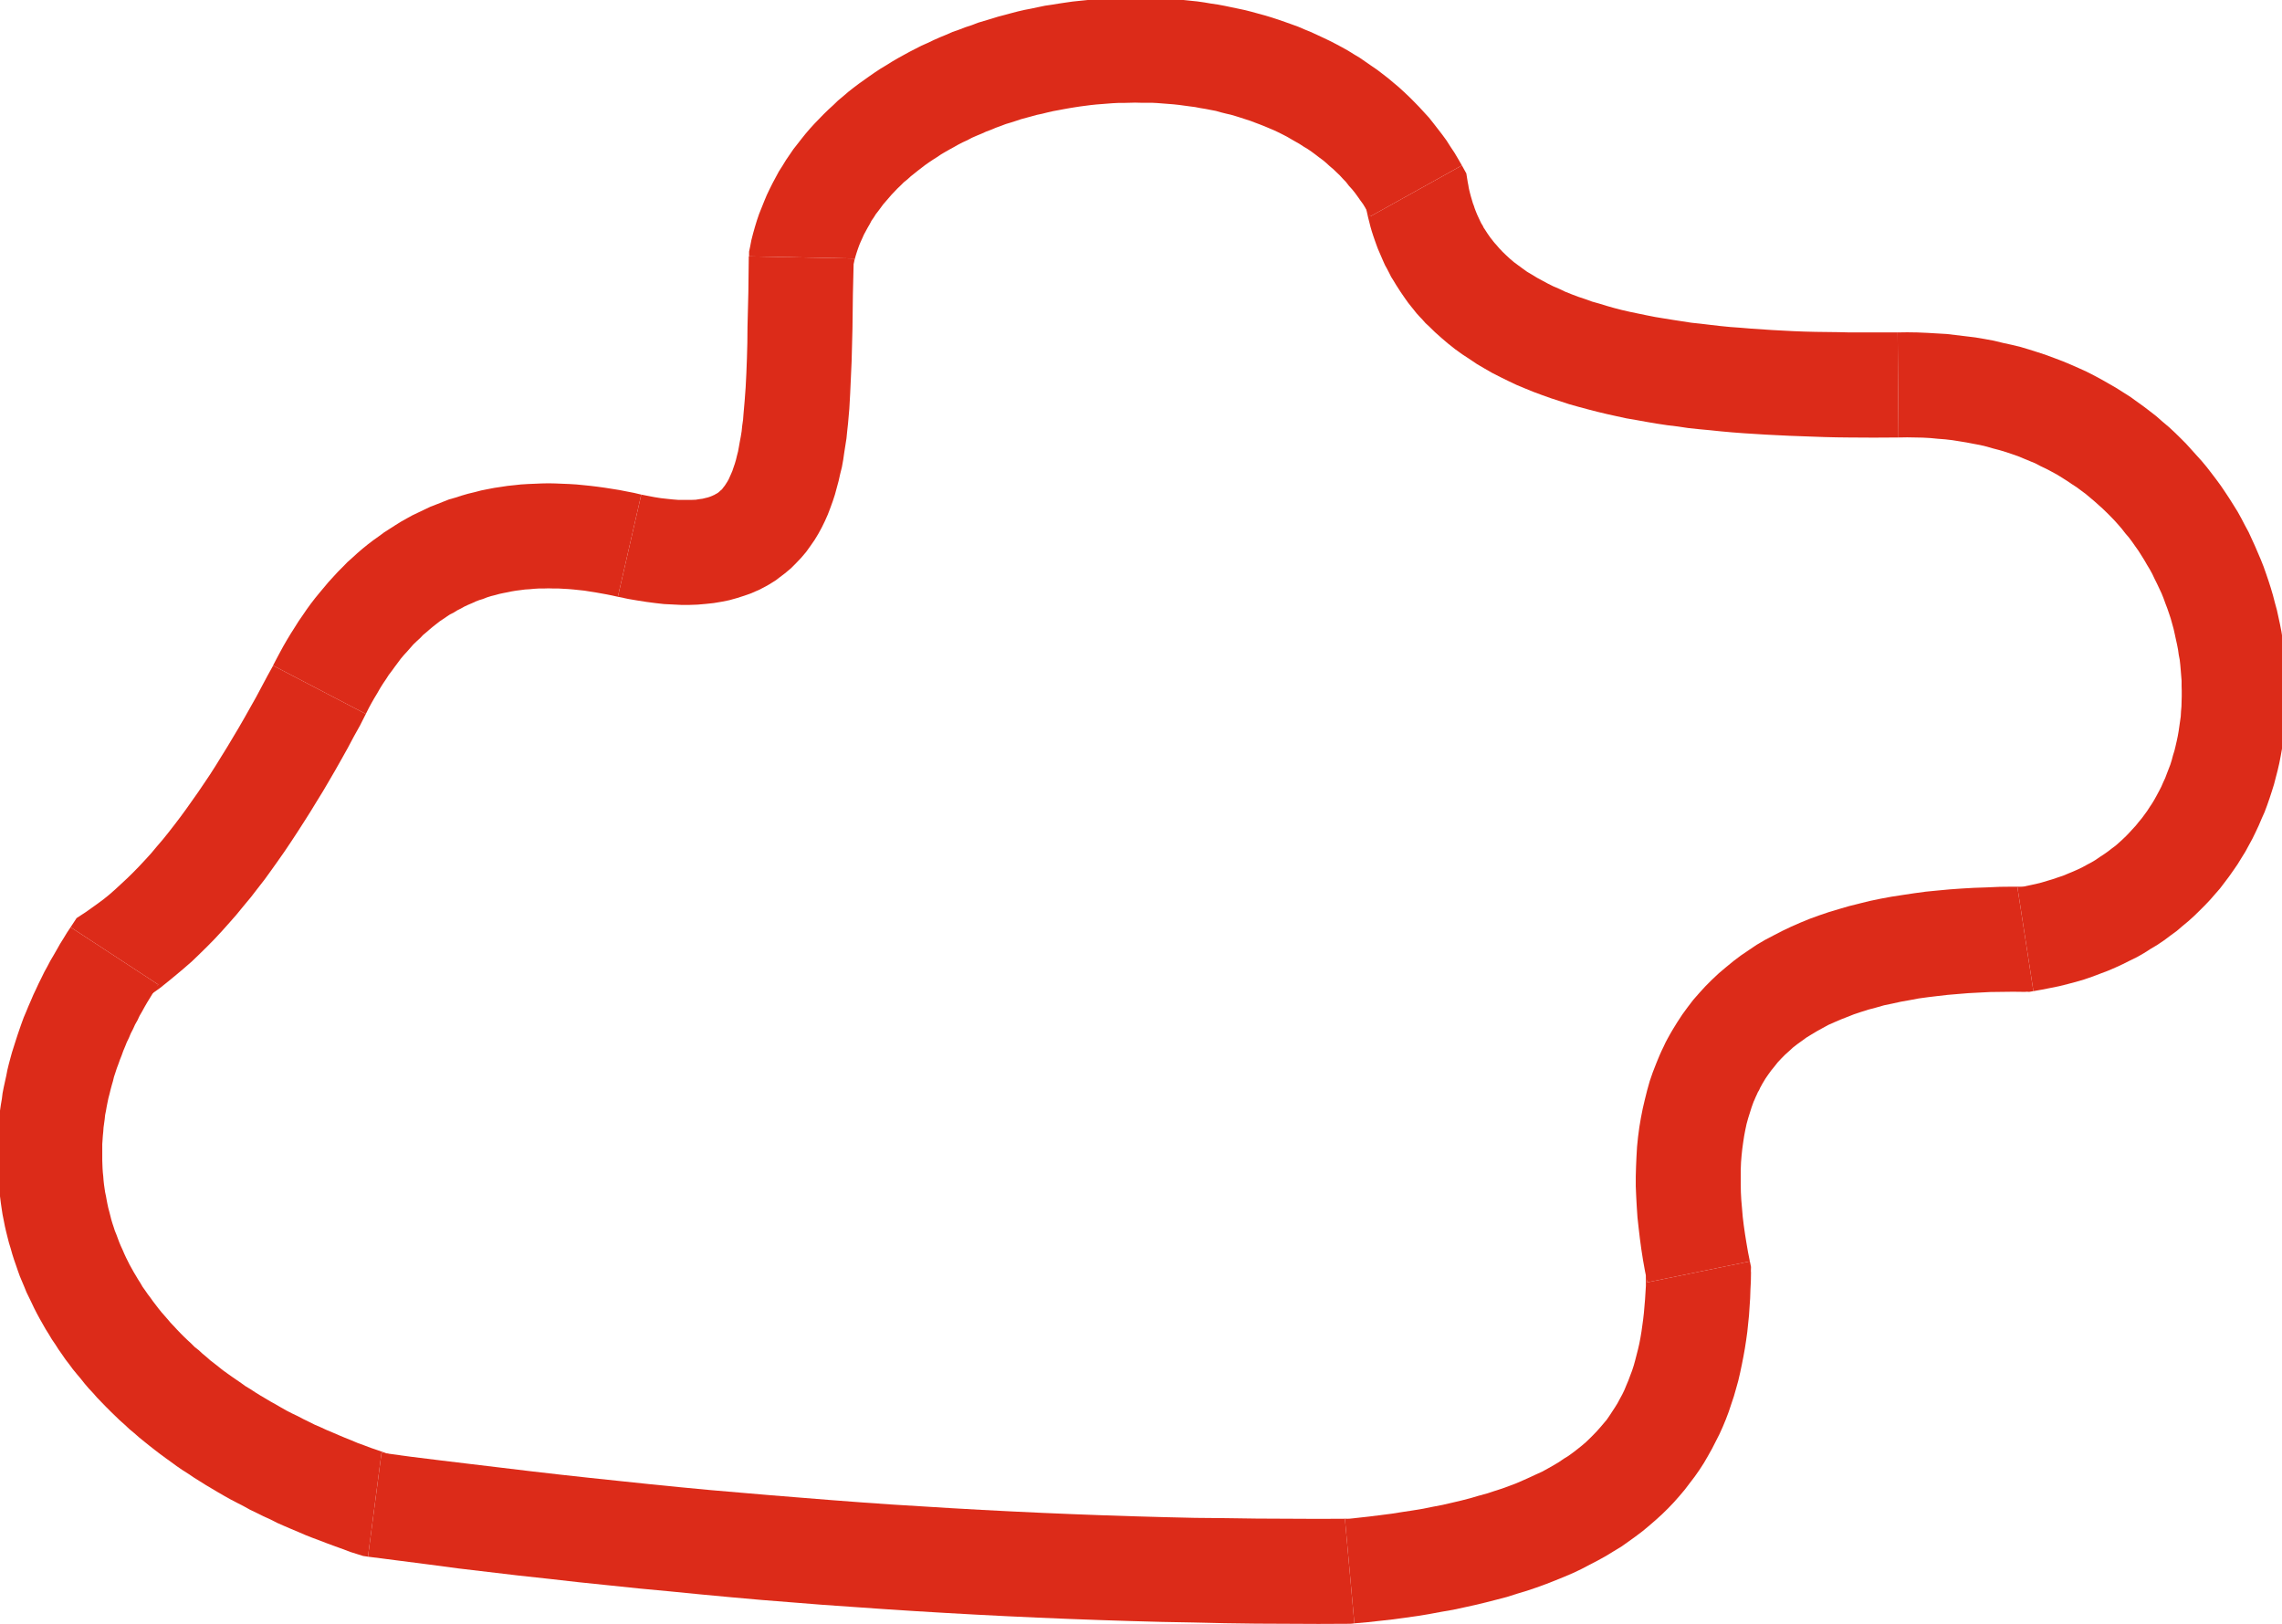
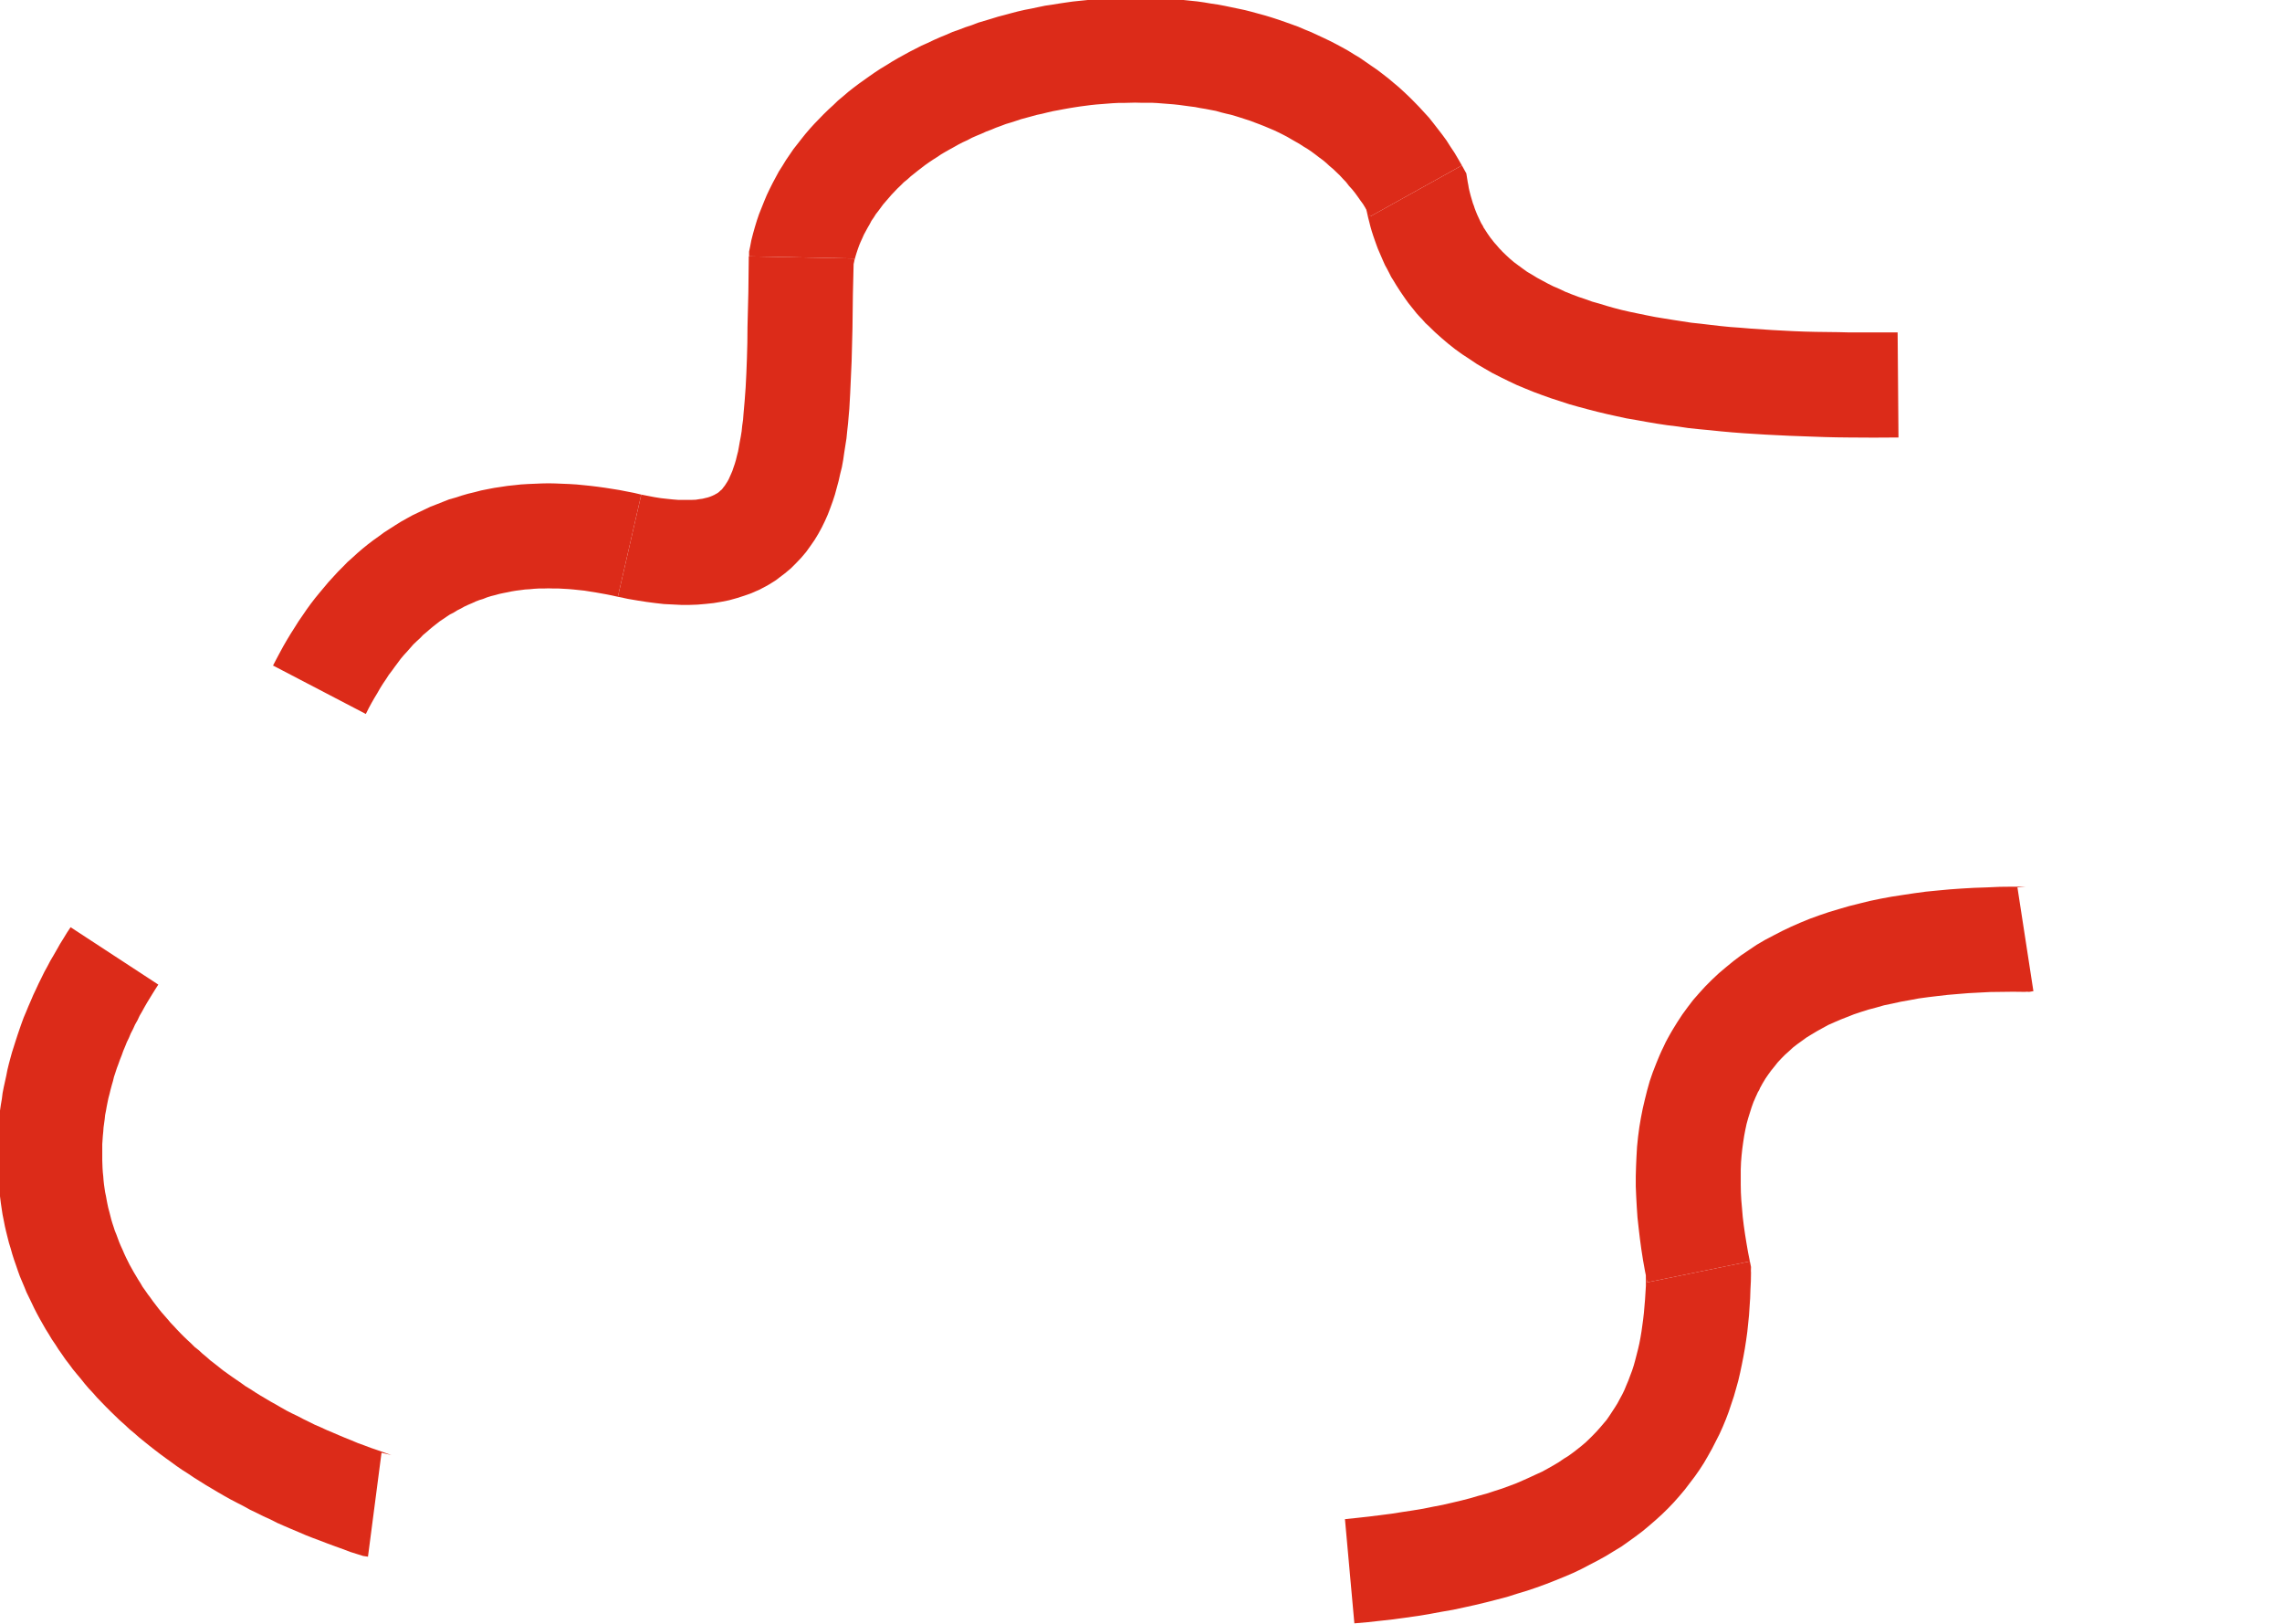
<svg xmlns="http://www.w3.org/2000/svg" fill-rule="evenodd" height="0.73in" preserveAspectRatio="none" stroke-linecap="round" viewBox="0 0 16000 11376" width="1.026in">
  <style type="text/css">
.brush0 { fill: rgb(255,255,255); }
.pen0 { stroke: rgb(0,0,0); stroke-width: 1; stroke-linejoin: round; }
.brush1 { fill: rgb(220,43,25); }
.pen1 { stroke: none; }
</style>
  <g>
    <polygon class="pen1 brush1" fill-rule="nonzero" points="11550,8984 11541,8908 11540,8958 11540,9009 11537,9057 11534,9105 11530,9151 11526,9198 11521,9242 11515,9286 11509,9329 11502,9371 11494,9413 11485,9452 11475,9491 11465,9530 11455,9566 11443,9603 11430,9637 11417,9672 11403,9705 11389,9739 11374,9770 11357,9801 11341,9831 11323,9860 11304,9889 11285,9918 11265,9947 11243,9973 11220,10000 11196,10027 11172,10052 11147,10077 11120,10103 11092,10127 11062,10151 11031,10175 10998,10199 10964,10220 10929,10244 10892,10266 10853,10288 10813,10310 10769,10330 10726,10350 10679,10371 10633,10391 10583,10410 10531,10429 10478,10446 10423,10464 10364,10480 10306,10497 10244,10513 10180,10528 10115,10543 10047,10556 9978,10570 9905,10582 9832,10593 9756,10605 9677,10615 9598,10625 9516,10634 9430,10643 9496,11373 9588,11365 9679,11355 9769,11345 9856,11333 9942,11321 10026,11307 10107,11292 10188,11278 10267,11261 10344,11244 10419,11226 10493,11207 10566,11188 10635,11166 10705,11145 10773,11122 10839,11098 10903,11073 10967,11047 11028,11021 11089,10992 11146,10962 11204,10932 11260,10901 11314,10868 11367,10836 11418,10800 11468,10764 11517,10727 11564,10688 11609,10649 11653,10609 11696,10567 11737,10524 11775,10481 11813,10436 11848,10390 11883,10344 11916,10297 11947,10249 11976,10199 12004,10149 12030,10098 12056,10047 12079,9996 12101,9943 12121,9890 12139,9836 12157,9782 12173,9726 12188,9672 12201,9616 12213,9559 12224,9503 12234,9447 12243,9389 12251,9331 12257,9273 12263,9215 12267,9154 12271,9095 12273,9035 12276,8975 12277,8914 12269,8837 12276,8914 12277,8876 12269,8837" />
    <polygon class="pen1 brush1" fill-rule="nonzero" points="14145,6217 14204,6212 14111,6212 14021,6213 13930,6217 13841,6220 13754,6225 13669,6231 13584,6239 13502,6247 13421,6258 13341,6270 13263,6282 13187,6296 13110,6312 13037,6330 12965,6348 12893,6369 12823,6390 12755,6413 12689,6437 12623,6464 12559,6492 12496,6522 12436,6553 12375,6585 12317,6619 12262,6656 12206,6694 12153,6734 12103,6775 12052,6818 12004,6863 11958,6909 11915,6956 11872,7005 11833,7056 11795,7108 11759,7163 11727,7215 11709,7246 11694,7273 11678,7303 11664,7333 11650,7362 11637,7391 11624,7422 11611,7454 11588,7513 11567,7574 11549,7638 11533,7702 11518,7766 11505,7832 11494,7897 11485,7965 11478,8034 11474,8103 11471,8171 11469,8242 11469,8311 11472,8382 11476,8455 11481,8529 11489,8602 11498,8678 11508,8752 11520,8829 11534,8907 11550,8984 12269,8837 12256,8772 12245,8708 12235,8646 12226,8583 12219,8525 12214,8466 12209,8409 12206,8354 12205,8299 12205,8245 12205,8194 12207,8143 12211,8094 12216,8048 12222,8004 12229,7958 12237,7916 12246,7874 12257,7834 12269,7796 12281,7758 12295,7719 12302,7704 12309,7687 12317,7670 12325,7652 12334,7637 12341,7621 12350,7605 12357,7592 12378,7557 12398,7528 12419,7499 12442,7471 12464,7443 12490,7415 12516,7389 12544,7364 12571,7339 12602,7315 12634,7292 12667,7268 12703,7246 12740,7224 12778,7203 12818,7181 12861,7162 12905,7143 12951,7125 12999,7106 13050,7089 13101,7073 13154,7059 13210,7043 13268,7031 13327,7018 13389,7007 13453,6995 13519,6986 13586,6978 13656,6970 13727,6964 13800,6958 13876,6954 13953,6950 14032,6949 14114,6948 14198,6949 14257,6944 14198,6947 14227,6949 14257,6944" />
-     <polygon class="pen1 brush1" fill-rule="nonzero" points="13311,3065 13314,3065 13372,3064 13428,3065 13481,3066 13535,3069 13587,3074 13639,3078 13690,3084 13740,3092 13789,3100 13836,3109 13884,3118 13930,3129 13975,3142 14021,3154 14064,3167 14106,3181 14149,3196 14190,3213 14231,3230 14270,3246 14308,3266 14346,3284 14384,3304 14421,3324 14455,3345 14490,3367 14524,3390 14558,3412 14592,3437 14623,3460 14654,3486 14685,3512 14714,3538 14743,3564 14772,3592 14799,3619 14826,3647 14852,3676 14877,3705 14901,3736 14926,3765 14950,3797 14971,3827 14993,3858 15014,3891 15034,3923 15053,3956 15073,3989 15091,4022 15107,4056 15124,4090 15140,4124 15156,4158 15170,4193 15183,4229 15196,4263 15208,4298 15220,4334 15230,4370 15240,4406 15248,4442 15256,4479 15264,4515 15271,4551 15276,4587 15283,4623 15287,4660 15290,4695 15293,4732 15296,4769 15296,4805 15297,4840 15297,4878 15296,4913 15295,4950 15292,4984 15290,5020 15285,5055 15280,5090 15275,5124 15269,5158 15262,5191 15254,5226 15246,5259 15236,5291 15227,5325 15217,5357 15205,5388 15193,5419 15181,5451 15167,5481 15154,5511 15139,5540 15123,5570 15107,5599 15091,5626 15073,5653 15055,5681 15036,5707 15016,5734 14995,5759 14975,5784 14952,5809 14930,5833 14907,5857 14883,5880 14860,5901 14834,5924 14807,5944 14780,5965 14753,5984 14724,6003 14695,6023 14665,6041 14633,6058 14602,6075 14569,6091 14535,6106 14501,6120 14465,6135 14429,6147 14391,6160 14354,6171 14314,6183 14274,6193 14232,6202 14189,6211 14145,6217 14257,6944 14318,6933 14379,6921 14438,6909 14498,6894 14555,6879 14613,6862 14668,6843 14724,6822 14777,6802 14831,6779 14883,6755 14933,6730 14984,6705 15033,6677 15080,6647 15127,6619 15173,6588 15217,6555 15261,6523 15302,6488 15343,6454 15384,6417 15422,6380 15460,6342 15496,6304 15530,6265 15565,6225 15597,6183 15628,6142 15659,6098 15688,6056 15715,6012 15743,5967 15768,5921 15792,5877 15815,5830 15837,5783 15857,5736 15878,5689 15896,5641 15913,5592 15929,5543 15944,5495 15957,5445 15970,5395 15981,5347 15991,5296 16000,5245 16008,5194 16015,5144 16020,5092 16025,5042 16028,4990 16032,4939 16033,4887 16033,4838 16032,4785 16029,4734 16027,4683 16023,4632 16017,4580 16010,4528 16004,4477 15996,4425 15986,4374 15975,4323 15964,4273 15950,4222 15937,4172 15922,4121 15906,4071 15889,4021 15871,3970 15852,3922 15831,3873 15810,3824 15788,3776 15766,3728 15740,3680 15715,3632 15689,3585 15661,3540 15632,3494 15603,3450 15572,3404 15539,3359 15507,3317 15473,3273 15438,3231 15401,3190 15364,3149 15326,3107 15287,3068 15247,3029 15206,2991 15162,2954 15120,2917 15075,2882 15029,2847 14983,2814 14936,2780 14887,2749 14838,2718 14786,2688 14735,2659 14683,2631 14630,2604 14575,2579 14518,2554 14463,2531 14405,2509 14348,2488 14288,2468 14228,2449 14168,2431 14106,2416 14042,2402 13980,2387 13915,2375 13850,2364 13784,2356 13717,2348 13650,2340 13581,2336 13513,2332 13442,2329 13372,2328 13302,2329 13305,2329 13311,3063 13312,3063 13314,3063" />
    <polygon class="pen1 brush1" fill-rule="nonzero" points="9608,1516 9567,1398 9573,1430 9579,1463 9586,1495 9593,1526 9601,1557 9609,1589 9618,1620 9628,1651 9638,1680 9649,1711 9660,1741 9673,1771 9685,1799 9698,1829 9711,1858 9726,1885 9740,1912 9754,1940 9771,1967 9789,1997 9820,2045 9853,2093 9873,2121 9892,2145 9913,2171 9932,2195 9952,2217 9973,2239 9995,2264 10019,2286 10061,2327 10107,2368 10154,2408 10202,2446 10252,2482 10304,2516 10356,2551 10409,2582 10463,2613 10520,2642 10577,2670 10634,2697 10694,2722 10753,2746 10815,2769 10877,2791 10939,2811 11003,2832 11067,2850 11134,2868 11200,2885 11267,2901 11335,2916 11404,2931 11474,2943 11546,2956 11617,2968 11690,2979 11764,2988 11838,2999 11914,3007 11989,3014 12066,3022 12144,3029 12223,3035 12302,3040 12382,3045 12463,3049 12545,3053 12627,3056 12709,3059 12794,3062 12878,3064 12964,3065 13136,3066 13311,3065 13305,2329 13136,2329 12970,2329 12889,2327 12808,2326 12730,2325 12650,2323 12573,2320 12497,2316 12422,2312 12348,2307 12274,2302 12202,2296 12132,2291 12061,2284 11992,2276 11925,2268 11859,2261 11794,2251 11729,2241 11667,2231 11606,2221 11545,2209 11487,2197 11429,2185 11372,2172 11318,2158 11265,2143 11213,2127 11163,2113 11113,2095 11065,2079 11020,2062 10975,2044 10933,2024 10891,2006 10851,1986 10814,1966 10777,1946 10741,1924 10707,1904 10675,1881 10645,1859 10614,1836 10587,1813 10561,1789 10534,1763 10524,1752 10513,1741 10502,1728 10490,1714 10479,1702 10470,1691 10460,1678 10451,1667 10430,1637 10410,1606 10403,1596 10396,1581 10387,1567 10379,1551 10372,1536 10365,1521 10358,1506 10351,1489 10345,1474 10339,1458 10334,1442 10327,1424 10322,1407 10317,1390 10312,1373 10307,1354 10302,1334 10298,1316 10295,1297 10291,1277 10250,1159 10291,1277 10281,1215 10250,1159" />
    <polygon class="pen1 brush1" fill-rule="nonzero" points="5986,1811 5978,1877 5984,1850 5991,1823 5998,1797 6006,1771 6015,1744 6024,1719 6034,1695 6046,1669 6057,1644 6070,1620 6083,1596 6097,1572 6110,1547 6126,1524 6141,1500 6159,1477 6176,1454 6193,1431 6213,1408 6232,1386 6251,1364 6272,1342 6293,1320 6315,1299 6337,1277 6362,1257 6386,1235 6410,1216 6435,1196 6461,1176 6487,1156 6514,1137 6541,1119 6571,1100 6599,1081 6628,1064 6658,1047 6689,1030 6719,1013 6750,997 6783,982 6815,965 6847,951 6881,937 6914,922 6949,909 6982,895 7018,882 7052,869 7089,858 7123,847 7159,835 7196,825 7233,815 7269,805 7307,797 7343,788 7382,779 7420,772 7457,765 7496,758 7533,752 7572,746 7610,741 7649,736 7687,732 7726,729 7764,726 7803,723 7843,721 7881,721 7920,720 7958,719 7999,720 8037,720 8075,720 8114,722 8152,725 8191,728 8229,731 8266,735 8303,740 8340,745 8379,750 8415,757 8452,763 8488,770 8525,777 8560,787 8596,796 8631,804 8665,814 8700,825 8734,836 8768,847 8802,860 8834,872 8867,885 8900,899 8931,912 8963,927 8993,942 9024,958 9053,975 9081,991 9111,1008 9140,1027 9167,1043 9195,1062 9222,1082 9248,1102 9274,1121 9298,1141 9323,1164 9348,1185 9372,1208 9394,1229 9416,1253 9438,1276 9458,1302 9480,1326 9500,1351 9519,1377 9538,1404 9557,1430 9574,1458 9592,1488 9608,1516 10250,1159 10224,1114 10198,1070 10170,1028 10142,984 10112,943 10081,903 10050,863 10019,824 9985,787 9951,750 9917,715 9881,679 9845,645 9809,612 9772,581 9734,549 9694,518 9656,489 9615,461 9576,434 9534,405 9494,381 9452,355 9409,331 9366,308 9323,286 9279,265 9236,245 9190,224 9146,206 9102,187 9055,170 9010,154 8964,138 8918,123 8872,109 8824,96 8777,83 8730,71 8683,61 8635,51 8587,41 8539,32 8491,25 8444,17 8395,10 8346,5 8298,0 8248,-5 8201,-8 8151,-11 8104,-13 8054,-16 8005,-17 7958,-17 7909,-17 7861,-16 7811,-13 7763,-10 7715,-8 7665,-4 7617,1 7568,6 7520,11 7471,18 7424,25 7375,33 7327,40 7279,50 7232,60 7185,69 7137,80 7091,92 7043,105 6997,117 6952,131 6905,145 6858,159 6814,176 6768,191 6724,208 6678,224 6635,243 6591,261 6548,280 6504,301 6461,320 6420,341 6377,363 6335,386 6295,408 6254,432 6214,457 6174,481 6136,506 6097,533 6059,560 6021,587 5984,615 5947,644 5911,675 5876,704 5843,736 5809,767 5775,800 5743,833 5711,866 5680,900 5649,936 5621,971 5592,1008 5563,1045 5537,1083 5511,1121 5486,1162 5461,1201 5439,1242 5417,1283 5396,1325 5376,1367 5358,1410 5340,1455 5322,1500 5307,1544 5293,1590 5280,1636 5268,1683 5259,1730 5250,1796 5259,1730 5252,1763 5252,1796" />
    <polygon class="pen1 brush1" fill-rule="nonzero" points="4332,4181 4338,4182 4404,4196 4469,4207 4533,4217 4594,4225 4656,4232 4717,4235 4777,4238 4833,4238 4890,4236 4948,4231 5004,4225 5058,4216 5113,4205 5167,4190 5220,4173 5265,4157 5295,4144 5321,4133 5346,4120 5369,4108 5392,4095 5416,4080 5440,4065 5466,4045 5503,4017 5545,3982 5582,3945 5619,3906 5652,3867 5683,3824 5712,3782 5738,3739 5762,3695 5784,3650 5804,3605 5822,3558 5839,3511 5854,3465 5867,3417 5880,3369 5891,3320 5903,3272 5912,3222 5919,3173 5927,3122 5935,3071 5940,3021 5946,2966 5955,2863 5961,2755 5966,2644 5971,2533 5974,2418 5977,2300 5980,2061 5986,1811 5250,1796 5247,2049 5241,2289 5240,2401 5237,2510 5233,2615 5228,2714 5221,2809 5213,2900 5210,2940 5204,2982 5200,3021 5194,3058 5187,3095 5181,3129 5175,3162 5167,3193 5160,3222 5152,3249 5143,3275 5135,3299 5126,3320 5117,3340 5109,3358 5100,3374 5091,3388 5082,3402 5074,3412 5066,3423 5059,3431 5050,3438 5043,3445 5029,3456 5028,3455 5025,3458 5021,3460 5015,3463 5009,3467 5004,3469 4999,3471 4998,3472 4978,3480 4963,3485 4946,3489 4926,3494 4903,3497 4879,3501 4853,3502 4822,3502 4788,3502 4754,3502 4717,3499 4678,3495 4633,3490 4589,3483 4542,3474 4491,3464 4496,3465 4332,4181 4335,4182 4338,4182" />
    <polygon class="pen1 brush1" fill-rule="nonzero" points="2565,5002 2567,4998 2586,4960 2605,4925 2625,4890 2645,4857 2665,4822 2685,4790 2706,4759 2726,4728 2748,4699 2769,4670 2790,4642 2810,4615 2832,4589 2855,4564 2877,4539 2898,4515 2921,4493 2945,4471 2966,4449 2990,4429 3014,4408 3037,4389 3060,4371 3083,4353 3107,4337 3132,4320 3156,4304 3182,4291 3206,4276 3232,4263 3257,4249 3283,4237 3309,4226 3335,4214 3361,4204 3390,4195 3415,4185 3444,4176 3472,4169 3501,4161 3529,4155 3560,4149 3589,4143 3619,4138 3651,4134 3681,4130 3714,4128 3745,4125 3778,4123 3812,4123 3846,4122 3880,4123 3916,4123 3951,4125 3987,4127 4022,4130 4060,4134 4098,4138 4135,4144 4174,4150 4213,4157 4252,4164 4292,4172 4332,4181 4496,3465 4445,3453 4393,3443 4342,3433 4292,3425 4241,3417 4190,3410 4141,3404 4092,3399 4041,3394 3992,3391 3942,3389 3894,3387 3846,3386 3797,3387 3750,3389 3702,3391 3653,3394 3607,3399 3559,3404 3513,3411 3466,3418 3419,3427 3374,3436 3328,3448 3282,3459 3237,3472 3194,3486 3148,3499 3105,3516 3062,3533 3018,3550 2976,3570 2934,3590 2892,3610 2852,3632 2811,3655 2771,3680 2732,3705 2693,3730 2655,3758 2617,3785 2579,3814 2542,3844 2507,3874 2472,3906 2436,3938 2403,3972 2369,4006 2336,4042 2303,4078 2272,4115 2241,4152 2209,4191 2179,4230 2150,4270 2122,4311 2093,4353 2066,4396 2038,4440 2012,4483 1986,4528 1961,4574 1936,4621 1912,4667 1915,4663 2565,5002 2566,5000 2567,4998" />
-     <polygon class="pen1 brush1" fill-rule="nonzero" points="1110,6898 1005,7003 1064,6963 1123,6921 1179,6876 1235,6830 1291,6783 1347,6734 1400,6683 1453,6631 1506,6577 1557,6522 1608,6465 1658,6408 1708,6347 1758,6287 1806,6225 1855,6162 1902,6097 1949,6031 1996,5964 2041,5897 2087,5827 2132,5757 2177,5686 2221,5614 2266,5541 2310,5466 2353,5392 2396,5316 2439,5239 2481,5160 2524,5083 2565,5002 1915,4663 1874,4737 1834,4812 1795,4885 1755,4956 1715,5027 1674,5098 1634,5165 1594,5232 1553,5298 1513,5363 1472,5427 1431,5488 1389,5550 1348,5608 1307,5666 1266,5722 1225,5776 1183,5830 1142,5881 1100,5930 1059,5979 1017,6025 974,6071 933,6113 891,6154 849,6193 808,6231 767,6267 725,6301 683,6332 641,6362 600,6391 495,6496 600,6391 537,6432 495,6496" />
    <polygon class="pen1 brush1" fill-rule="nonzero" points="2675,10178 2744,10194 2696,10177 2648,10160 2601,10144 2556,10127 2509,10110 2464,10091 2419,10073 2376,10055 2332,10036 2289,10018 2248,9999 2206,9981 2166,9961 2125,9941 2087,9921 2047,9902 2008,9882 1971,9861 1933,9839 1897,9819 1860,9797 1826,9777 1792,9756 1757,9733 1722,9712 1690,9689 1658,9667 1626,9645 1595,9623 1563,9600 1534,9577 1505,9554 1475,9531 1448,9507 1419,9483 1393,9459 1365,9437 1340,9412 1315,9389 1289,9364 1266,9341 1241,9315 1219,9291 1196,9267 1174,9241 1154,9218 1132,9193 1111,9167 1092,9142 1072,9116 1055,9092 1036,9067 1018,9041 1000,9016 985,8990 969,8965 953,8938 938,8913 923,8886 909,8861 896,8835 883,8809 871,8783 859,8755 847,8729 836,8703 826,8676 816,8649 805,8622 797,8597 788,8570 780,8543 773,8515 766,8488 759,8462 753,8434 748,8408 743,8380 737,8352 733,8325 729,8297 726,8269 724,8242 721,8214 719,8185 718,8158 717,8129 717,8101 717,8072 717,8043 717,8016 719,7987 721,7958 724,7928 726,7899 730,7870 734,7841 737,7812 743,7782 748,7753 754,7723 760,7694 768,7664 775,7635 783,7605 792,7574 799,7545 809,7515 819,7484 830,7455 841,7424 853,7394 864,7363 877,7332 889,7302 904,7271 917,7240 933,7209 947,7178 964,7148 979,7116 997,7085 1014,7054 1032,7023 1051,6992 1070,6961 1090,6929 1110,6898 495,6496 469,6535 446,6573 421,6613 399,6652 376,6692 353,6731 332,6771 311,6809 291,6850 271,6890 253,6929 234,6969 217,7009 199,7050 183,7089 166,7129 151,7170 137,7210 123,7251 110,7291 97,7332 84,7373 73,7413 62,7454 52,7495 44,7536 35,7577 26,7618 18,7659 13,7699 6,7740 0,7781 -4,7822 -9,7862 -12,7903 -14,7943 -16,7984 -19,8026 -20,8066 -19,8106 -19,8147 -18,8187 -15,8228 -12,8268 -10,8308 -4,8350 1,8389 6,8429 12,8470 18,8509 26,8549 34,8590 43,8629 53,8669 63,8708 75,8747 86,8786 98,8824 112,8864 125,8902 139,8941 155,8979 171,9017 186,9054 204,9091 222,9128 240,9166 259,9203 279,9240 299,9275 320,9312 342,9347 364,9384 388,9419 411,9455 435,9489 459,9524 486,9559 511,9593 539,9627 566,9659 593,9693 622,9727 652,9759 681,9792 712,9824 742,9855 775,9888 806,9918 839,9950 873,9980 907,10012 942,10041 976,10071 1012,10100 1048,10129 1085,10158 1123,10187 1161,10215 1200,10243 1238,10271 1279,10299 1320,10325 1360,10352 1400,10377 1443,10404 1487,10430 1529,10455 1574,10481 1617,10505 1663,10529 1708,10552 1753,10577 1801,10600 1847,10623 1896,10645 1943,10669 1993,10691 2042,10712 2092,10733 2143,10755 2194,10775 2245,10794 2297,10814 2351,10834 2404,10853 2457,10873 2511,10890 2580,10906 2511,10890 2546,10901 2580,10906" />
-     <polygon class="pen1 brush1" fill-rule="nonzero" points="9430,10643 9462,10640 9244,10641 9027,10640 8811,10639 8595,10636 8379,10634 8165,10629 7950,10623 7735,10616 7522,10608 7308,10599 7095,10589 6881,10578 6668,10566 6457,10553 6245,10540 6033,10525 5821,10509 5609,10492 5398,10475 5187,10457 4977,10439 4766,10419 4556,10398 4346,10376 4137,10354 3927,10331 3718,10307 3510,10282 3301,10257 3093,10232 2883,10206 2675,10178 2580,10906 2791,10933 3001,10960 3212,10988 3423,11013 3635,11038 3847,11061 4059,11085 4272,11107 4484,11129 4697,11149 4910,11170 5124,11190 5338,11209 5552,11226 5766,11243 5981,11258 6196,11273 6411,11287 6628,11300 6844,11312 7060,11323 7277,11333 7494,11342 7712,11350 7930,11357 8148,11363 8367,11367 8586,11372 8805,11375 9025,11376 9244,11377 9465,11376 9496,11373 9465,11376 9480,11375 9496,11373" />
  </g>
</svg>